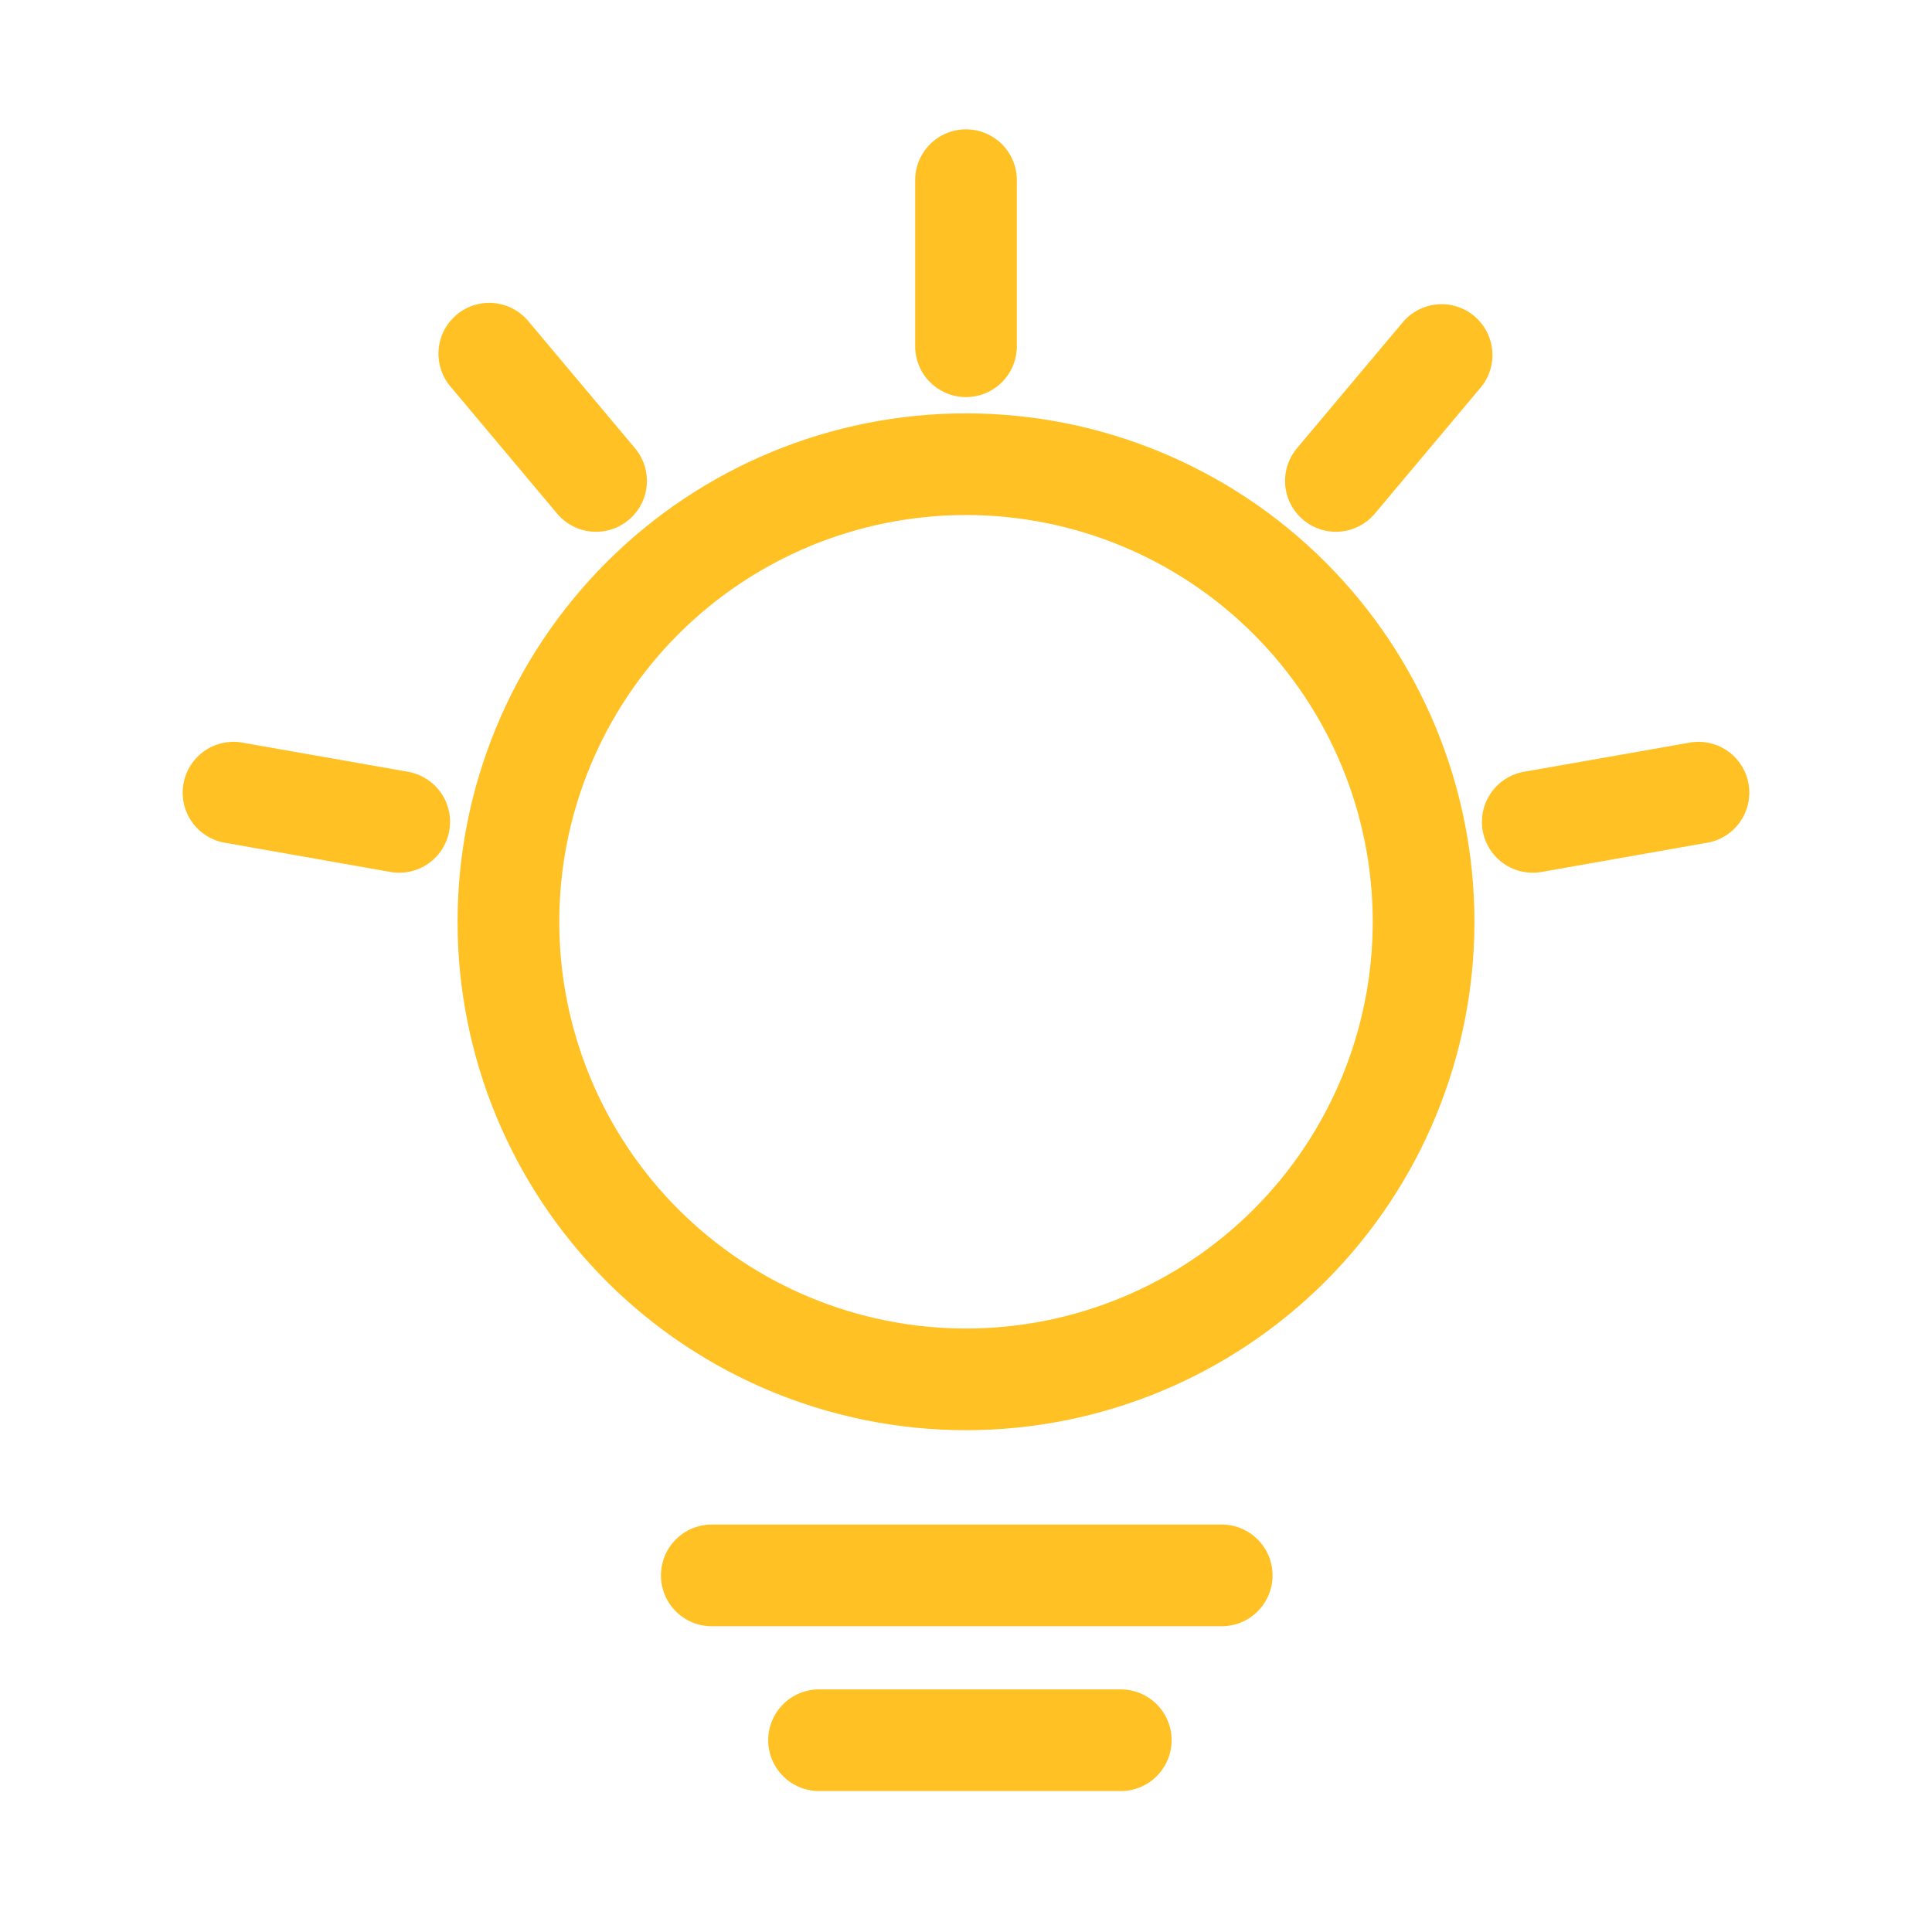
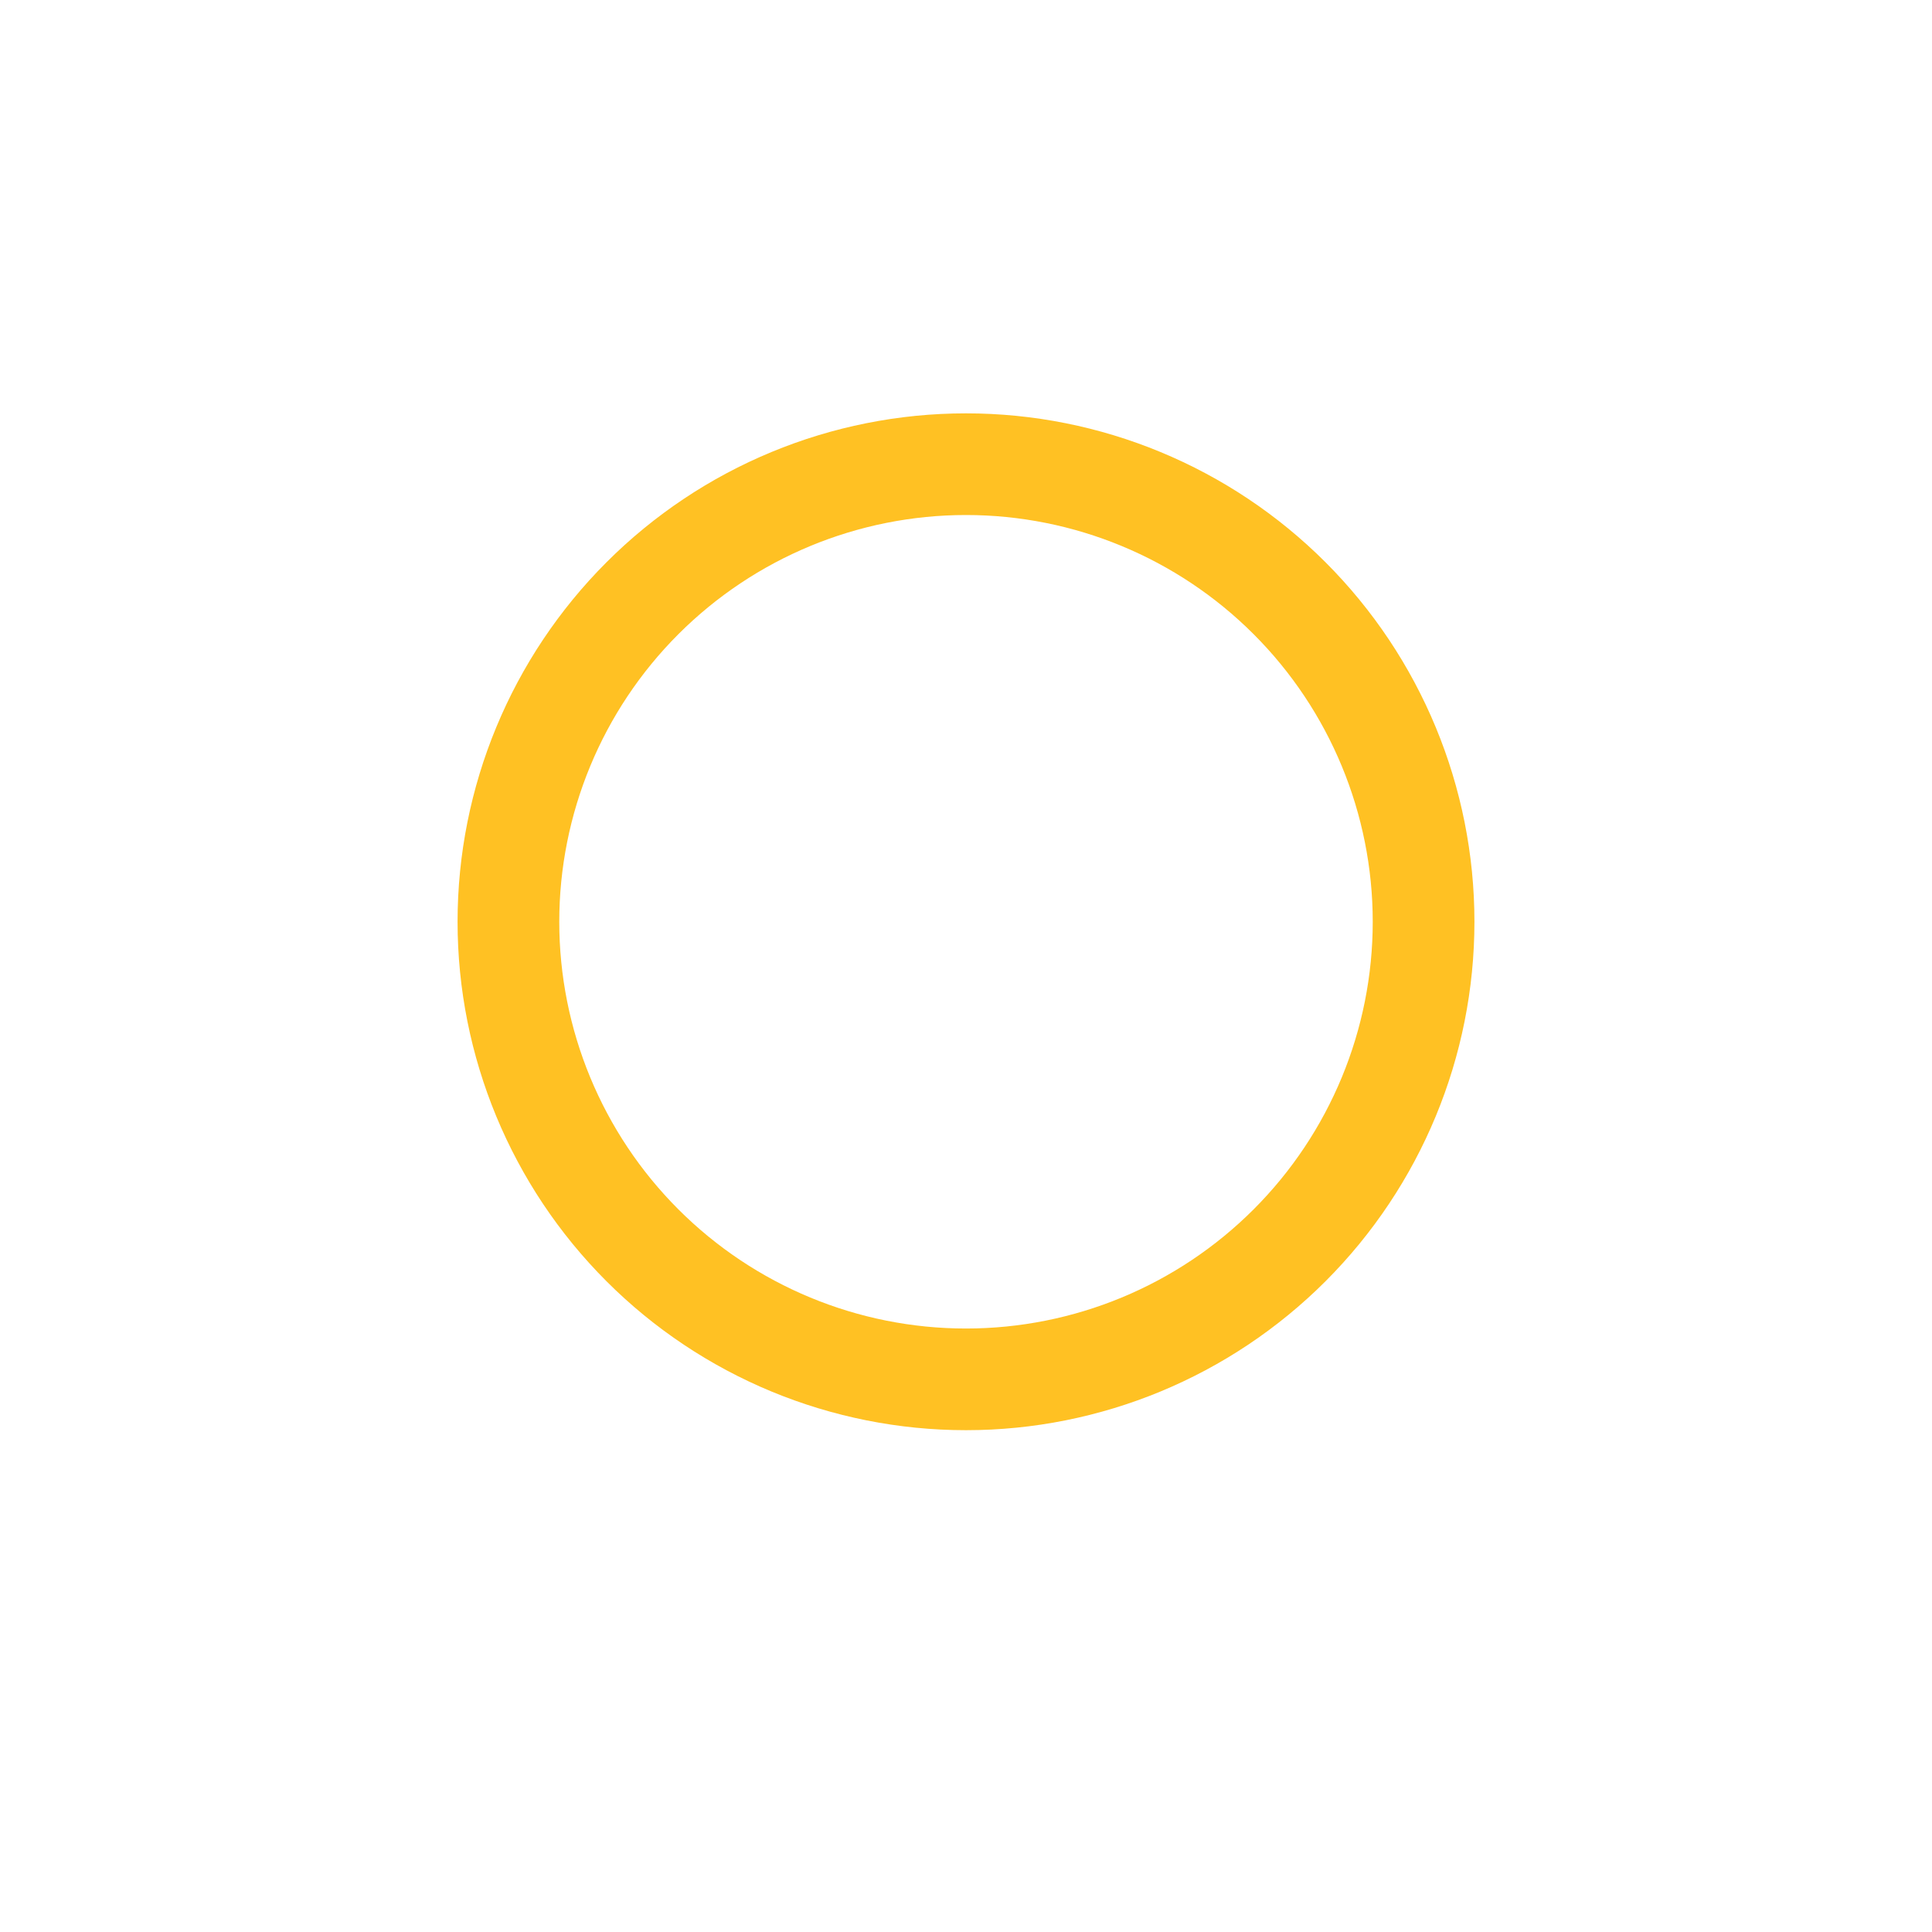
<svg xmlns="http://www.w3.org/2000/svg" width="61" height="61" viewBox="0 0 61 61" fill="none">
  <path d="M30.5 45.156C26.242 45.156 22.159 43.465 19.149 40.454C16.139 37.444 14.447 33.361 14.447 29.103C14.447 24.846 16.139 20.763 19.149 17.753C22.159 14.742 26.242 13.051 30.5 13.051C34.757 13.051 38.84 14.742 41.851 17.753C44.861 20.763 46.553 24.846 46.553 29.103C46.553 33.361 44.861 37.444 41.851 40.454C38.84 43.465 34.757 45.156 30.5 45.156ZM30.5 41.946C33.906 41.946 37.172 40.593 39.581 38.184C41.989 35.776 43.342 32.509 43.342 29.103C43.342 25.698 41.989 22.431 39.581 20.023C37.172 17.614 33.906 16.261 30.5 16.261C27.094 16.261 23.828 17.614 21.419 20.023C19.011 22.431 17.658 25.698 17.658 29.103C17.658 32.509 19.011 35.776 21.419 38.184C23.828 40.593 27.094 41.946 30.5 41.946Z" fill="#FFC123" />
-   <path d="M32.105 10.932C32.105 11.358 31.936 11.766 31.635 12.067C31.334 12.368 30.925 12.537 30.5 12.537C30.074 12.537 29.666 12.368 29.365 12.067C29.064 11.766 28.895 11.358 28.895 10.932V5.689C28.895 5.263 29.064 4.855 29.365 4.554C29.666 4.253 30.074 4.084 30.5 4.084C30.925 4.084 31.334 4.253 31.635 4.554C31.936 4.855 32.105 5.263 32.105 5.689V10.932ZM43.409 16.216C43.136 16.543 42.743 16.747 42.319 16.784C41.895 16.821 41.474 16.688 41.148 16.414C40.821 16.14 40.617 15.748 40.58 15.324C40.543 14.9 40.676 14.478 40.95 14.152L44.321 10.139C44.599 9.829 44.987 9.638 45.402 9.609C45.818 9.579 46.229 9.712 46.548 9.98C46.867 10.247 47.07 10.628 47.113 11.043C47.157 11.457 47.037 11.872 46.78 12.2L43.409 16.216ZM48.675 27.53C48.255 27.604 47.824 27.509 47.475 27.265C47.126 27.02 46.888 26.648 46.814 26.228C46.74 25.809 46.836 25.377 47.08 25.029C47.324 24.68 47.697 24.442 48.116 24.368L53.282 23.459C53.493 23.413 53.712 23.41 53.925 23.45C54.138 23.49 54.34 23.573 54.52 23.693C54.7 23.814 54.854 23.969 54.972 24.151C55.09 24.332 55.17 24.536 55.208 24.749C55.245 24.962 55.239 25.181 55.19 25.392C55.141 25.603 55.049 25.802 54.921 25.976C54.793 26.151 54.631 26.298 54.445 26.408C54.258 26.519 54.052 26.59 53.837 26.619L48.675 27.53ZM12.884 24.368C13.091 24.405 13.29 24.482 13.467 24.595C13.645 24.709 13.799 24.856 13.92 25.029C14.041 25.201 14.127 25.396 14.172 25.602C14.218 25.808 14.222 26.021 14.185 26.228C14.149 26.436 14.072 26.634 13.958 26.812C13.845 26.99 13.698 27.144 13.525 27.265C13.352 27.386 13.157 27.471 12.951 27.517C12.745 27.562 12.533 27.567 12.325 27.53L7.162 26.619C6.948 26.59 6.741 26.519 6.555 26.408C6.368 26.298 6.206 26.151 6.078 25.976C5.95 25.802 5.859 25.603 5.81 25.392C5.76 25.181 5.754 24.962 5.792 24.749C5.829 24.536 5.91 24.332 6.028 24.151C6.146 23.969 6.3 23.814 6.48 23.693C6.66 23.573 6.862 23.49 7.075 23.45C7.288 23.41 7.506 23.413 7.718 23.459L12.884 24.368ZM20.049 14.152C20.323 14.478 20.456 14.9 20.419 15.324C20.382 15.748 20.178 16.14 19.852 16.414C19.526 16.688 19.105 16.821 18.68 16.784C18.256 16.747 17.864 16.543 17.59 16.216L14.219 12.2C14.084 12.039 13.981 11.852 13.918 11.651C13.854 11.45 13.831 11.238 13.85 11.028C13.886 10.604 14.091 10.212 14.417 9.938C14.743 9.664 15.164 9.531 15.588 9.568C16.013 9.606 16.405 9.81 16.678 10.136L20.049 14.152ZM22.474 51.346C22.048 51.346 21.639 51.177 21.338 50.876C21.037 50.575 20.868 50.166 20.868 49.741C20.868 49.315 21.037 48.907 21.338 48.606C21.639 48.305 22.048 48.135 22.474 48.135H38.574C39 48.135 39.408 48.305 39.709 48.606C40.01 48.907 40.179 49.315 40.179 49.741C40.179 50.166 40.01 50.575 39.709 50.876C39.408 51.177 39 51.346 38.574 51.346H22.474ZM25.861 56.55C25.435 56.55 25.026 56.381 24.726 56.08C24.424 55.779 24.255 55.371 24.255 54.945C24.255 54.519 24.424 54.111 24.726 53.81C25.026 53.509 25.435 53.34 25.861 53.34H35.386C35.812 53.34 36.22 53.509 36.521 53.81C36.822 54.111 36.992 54.519 36.992 54.945C36.992 55.371 36.822 55.779 36.521 56.08C36.22 56.381 35.812 56.55 35.386 56.55H25.861Z" fill="#FFC123" />
</svg>